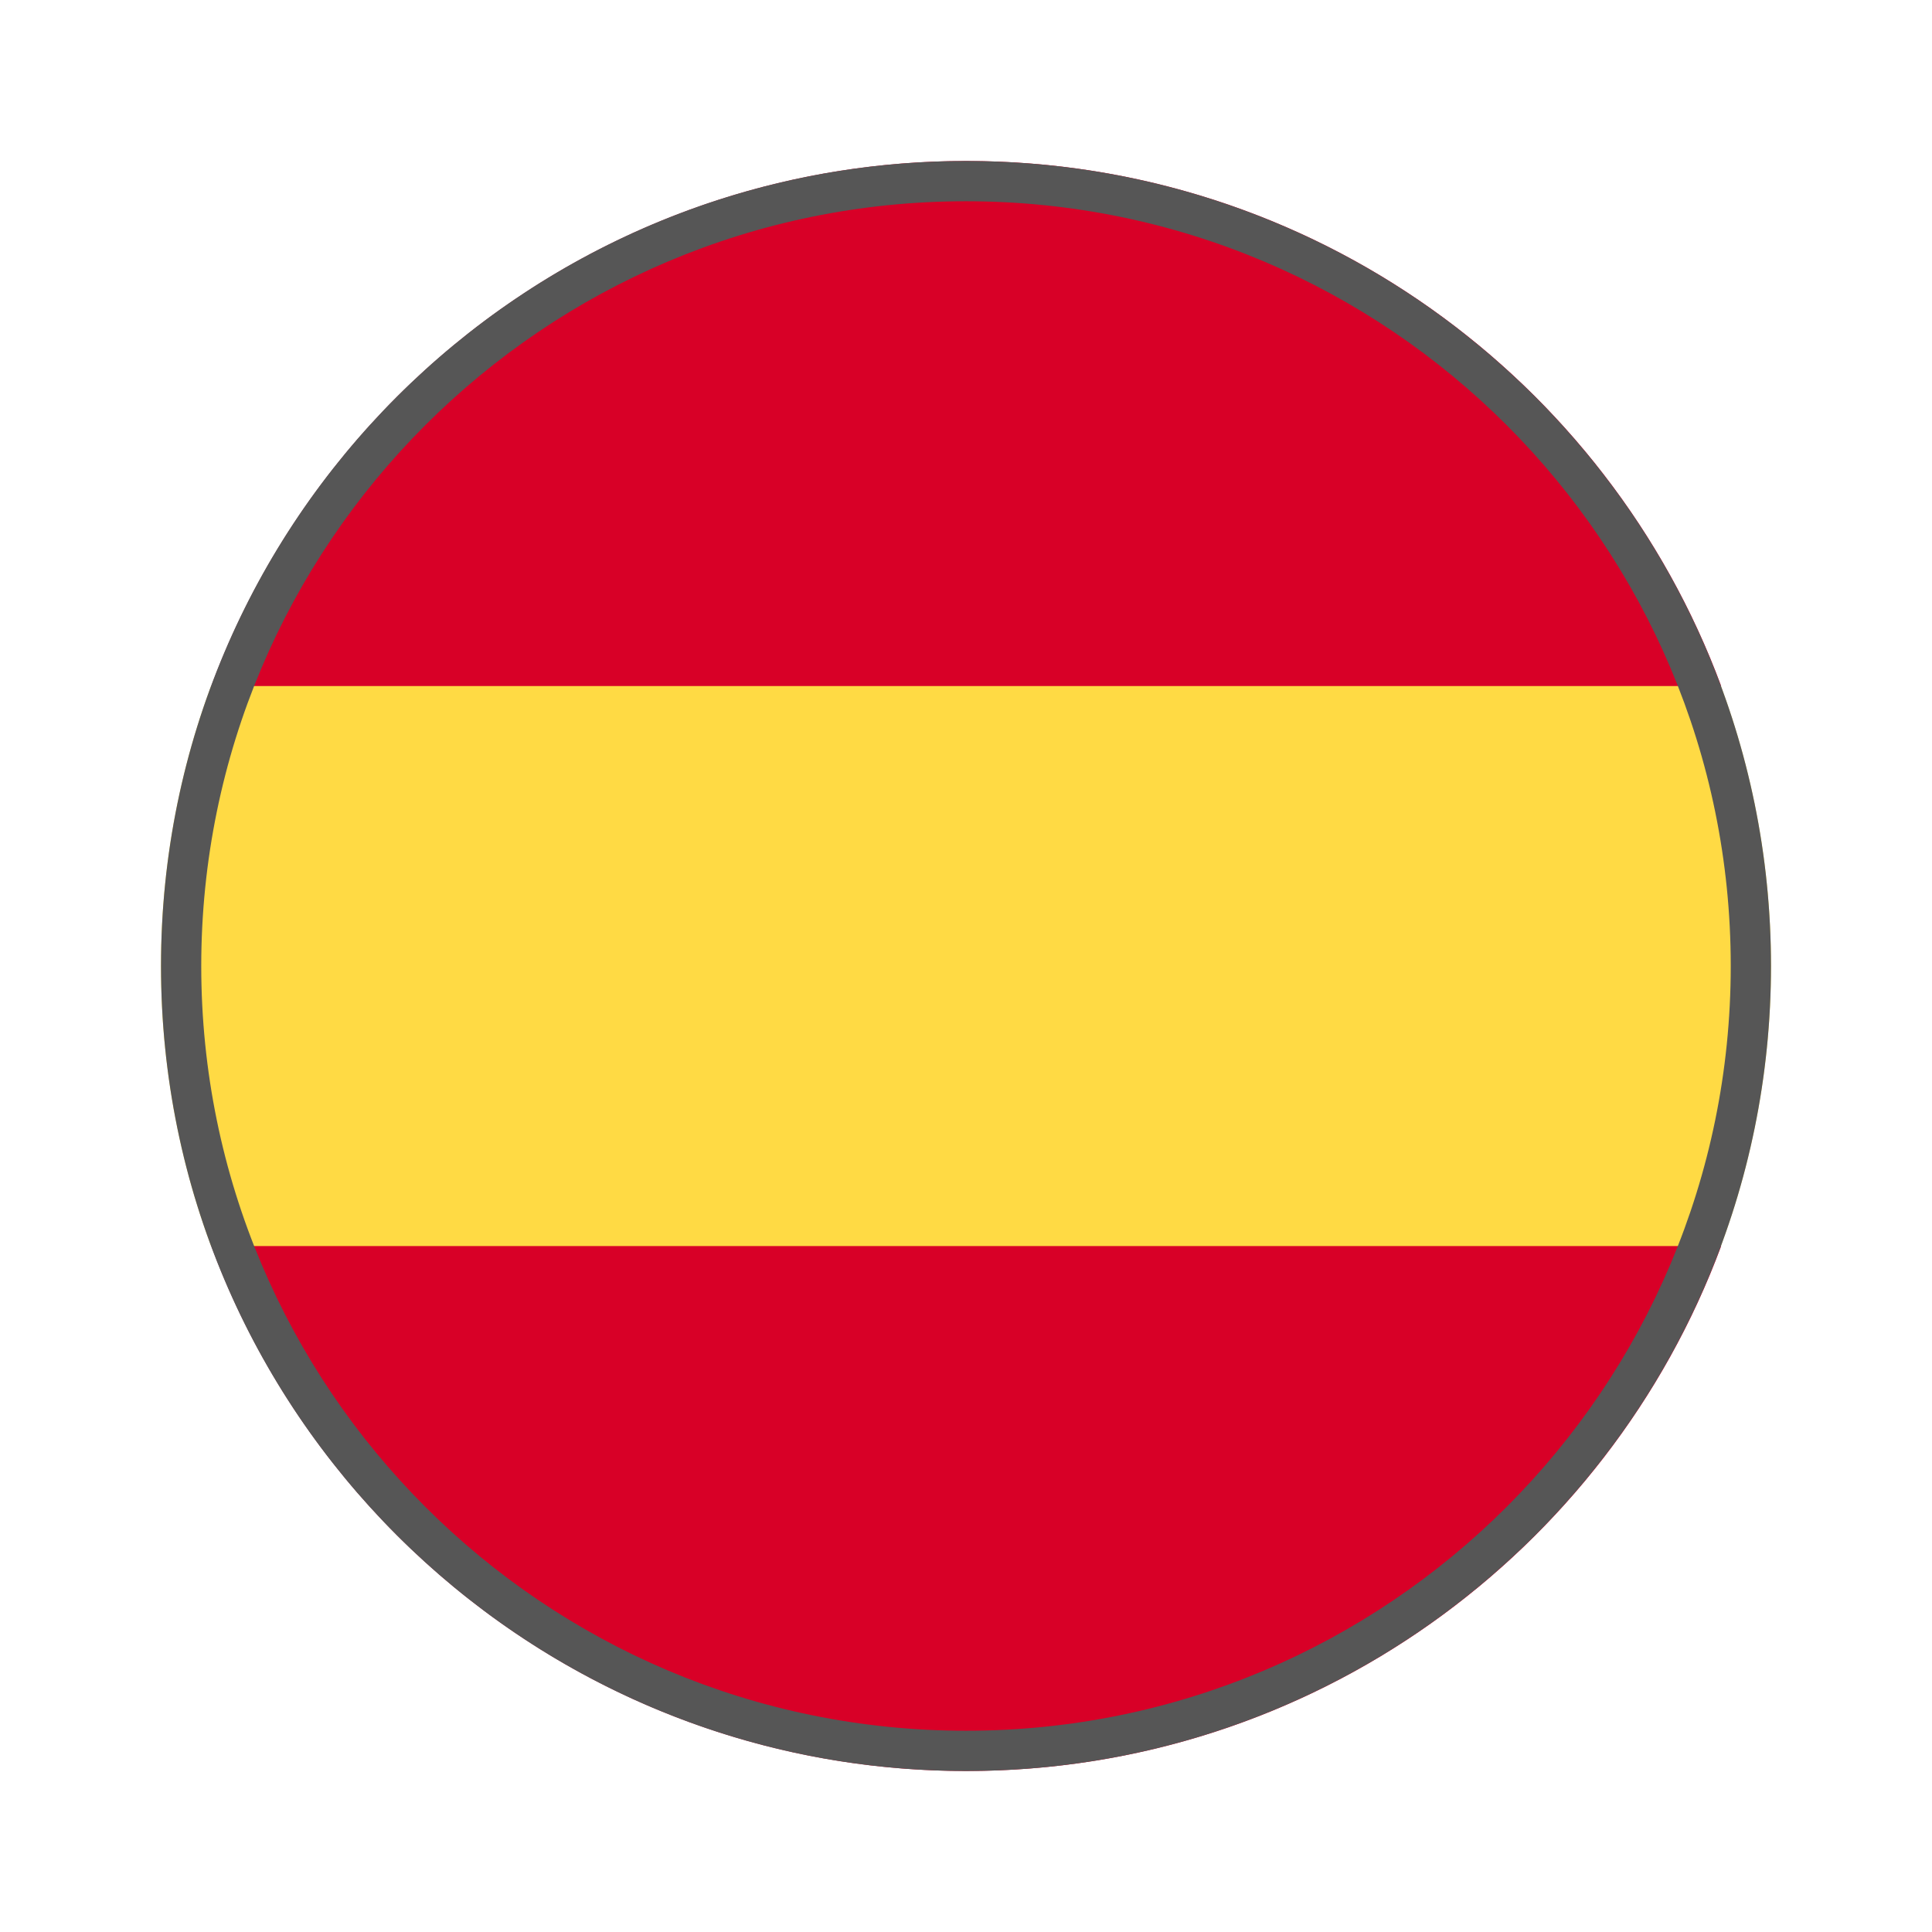
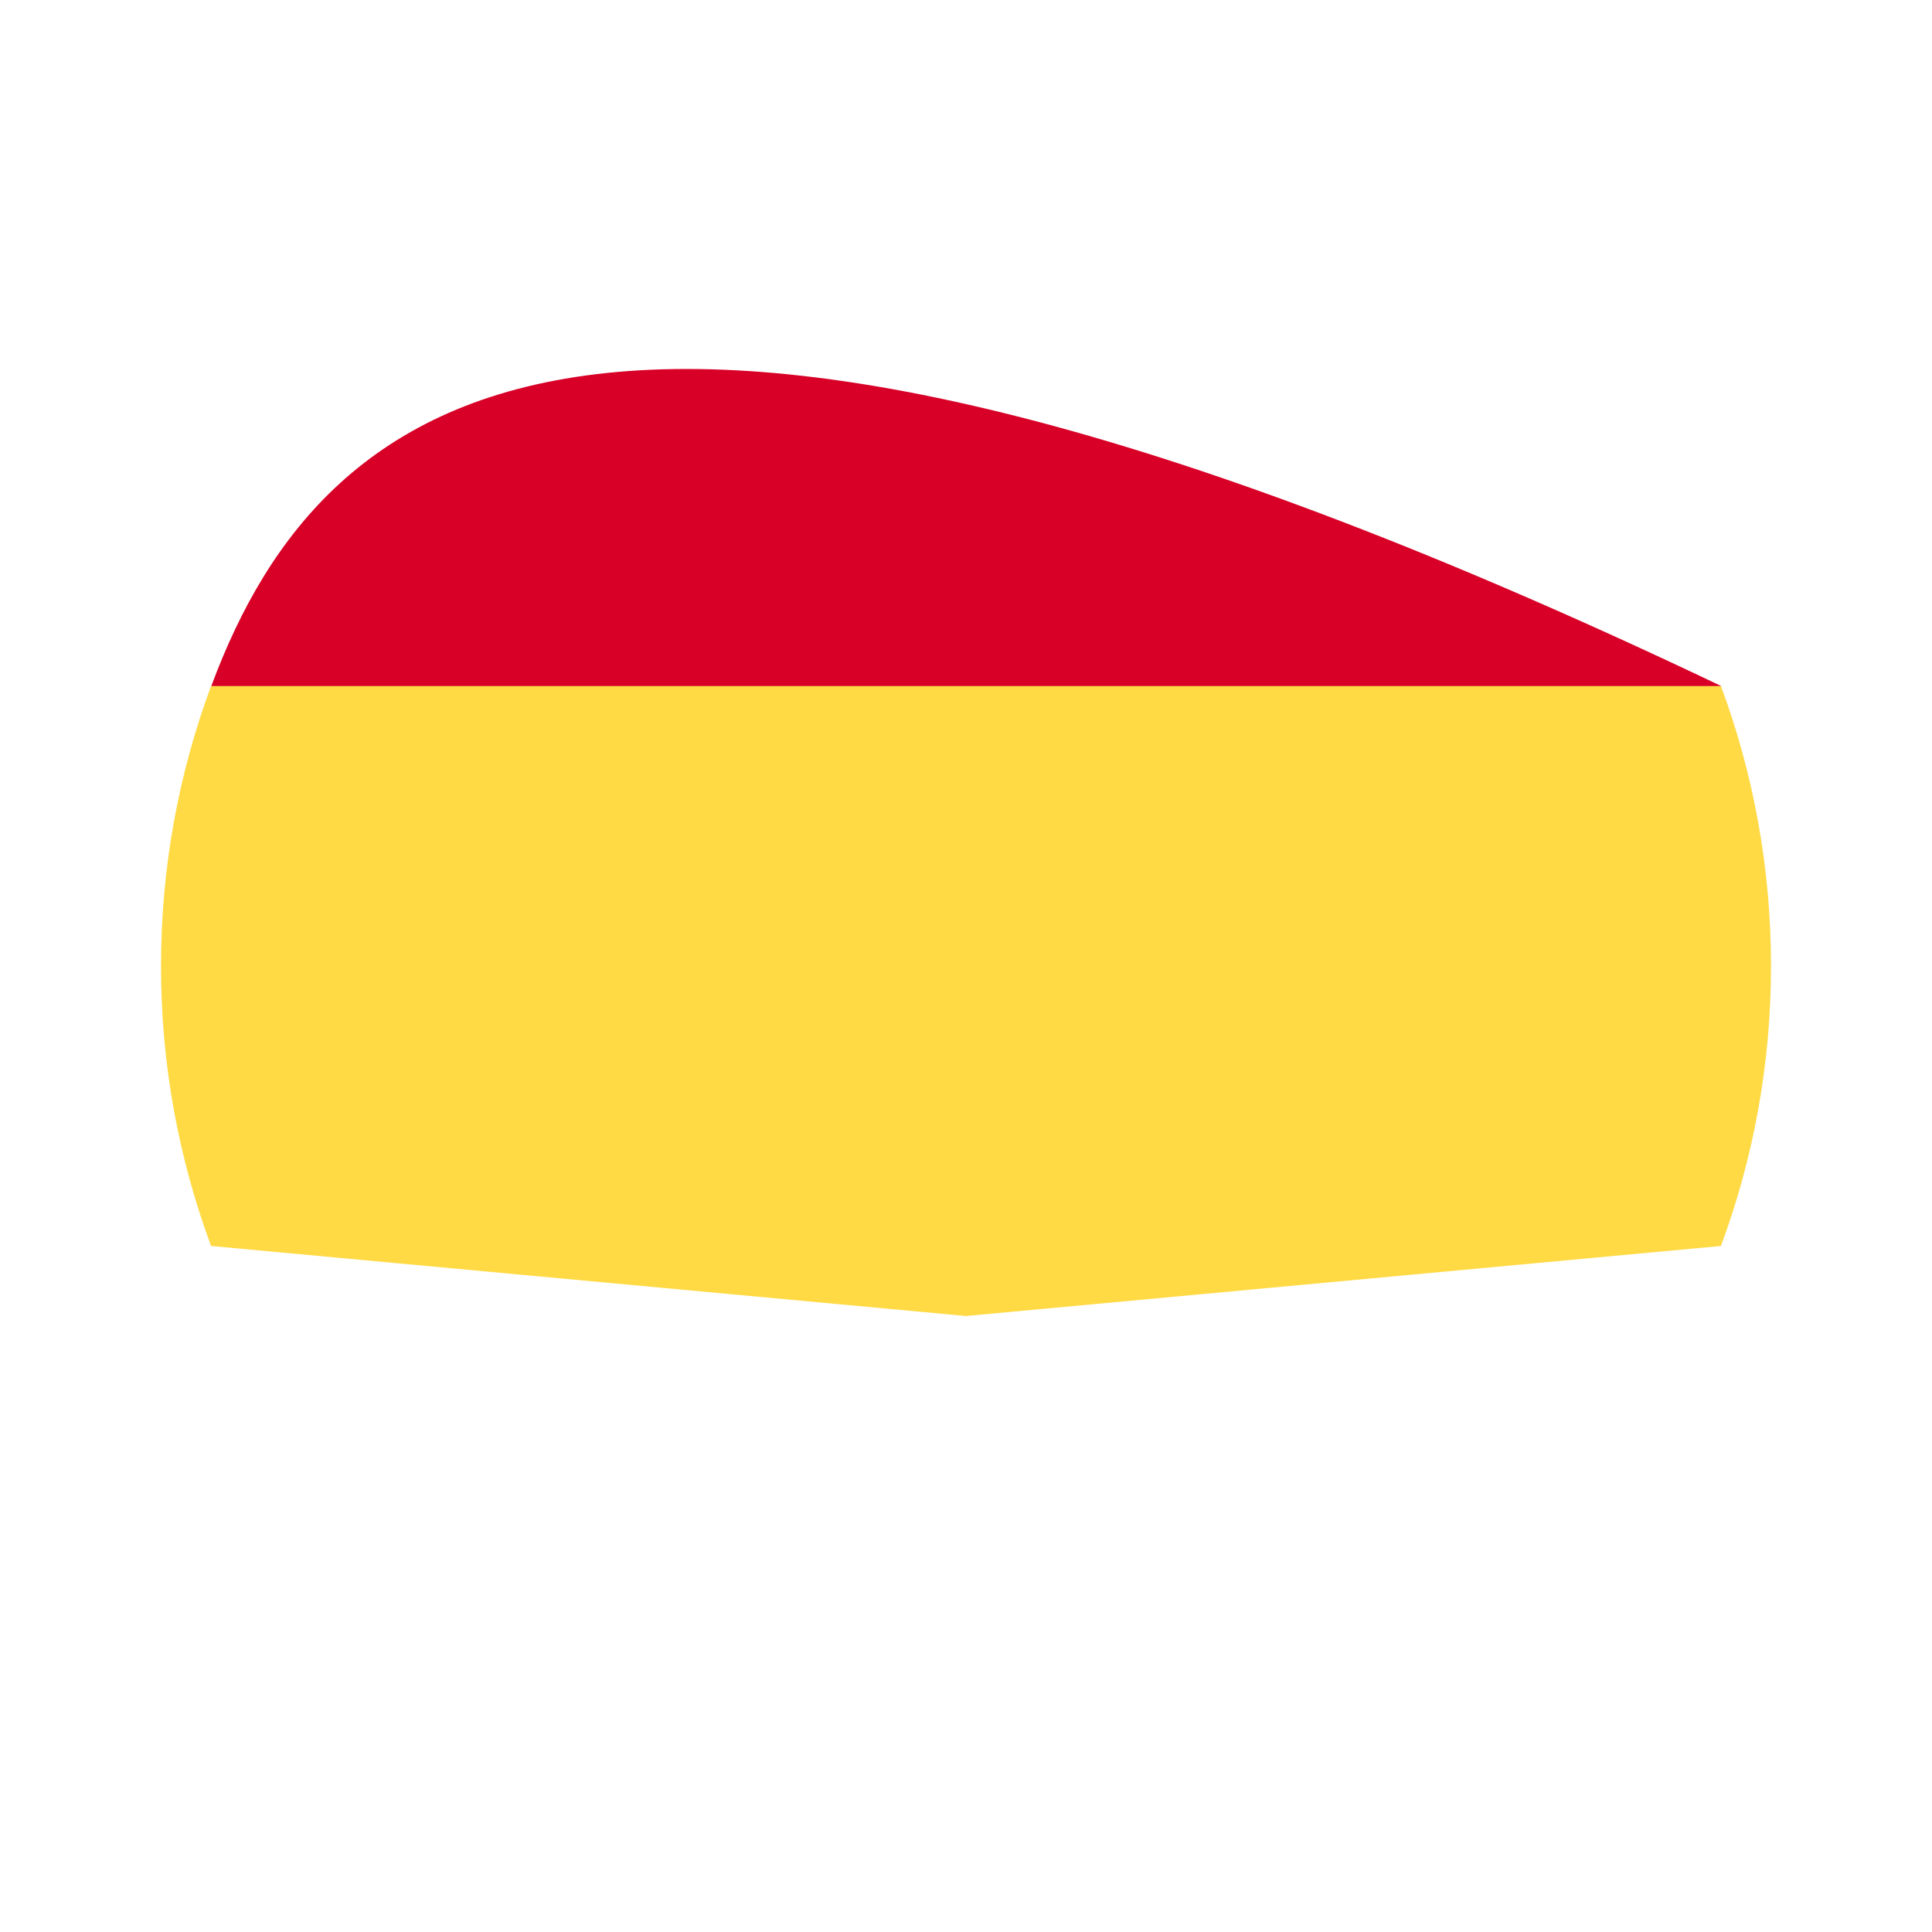
<svg xmlns="http://www.w3.org/2000/svg" width="24" height="24" viewBox="0 0 24 24" fill="none">
  <g clip-path="url(#clip0_9002_14459)">
    <path d="M2 12C2 13.223 2.22 14.395 2.622 15.478L12 16.348L21.378 15.478C21.78 14.395 22 13.223 22 12C22 10.777 21.78 9.605 21.378 8.522L12 7.652L2.622 8.522C2.22 9.605 2 10.777 2 12V12Z" fill="#FFDA44" />
-     <path d="M21.381 8.522C19.968 4.714 16.303 2 12.003 2C7.703 2 4.038 4.714 2.625 8.522H21.381Z" fill="#D80027" />
-     <path d="M2.625 15.479C4.038 19.287 7.703 22 12.003 22C16.303 22 19.968 19.287 21.381 15.479H2.625Z" fill="#D80027" />
+     <path d="M21.381 8.522C7.703 2 4.038 4.714 2.625 8.522H21.381Z" fill="#D80027" />
  </g>
-   <path fill-rule="evenodd" clip-rule="evenodd" d="M12 22C17.523 22 22 17.523 22 12C22 6.477 17.523 2 12 2C6.477 2 2 6.477 2 12C2 17.523 6.477 22 12 22ZM12 21.5C17.247 21.5 21.5 17.247 21.5 12C21.5 6.753 17.247 2.5 12 2.5C6.753 2.5 2.5 6.753 2.5 12C2.5 17.247 6.753 21.5 12 21.5Z" fill="#565656" />
  <defs>
    <clipPath id="clip0_9002_14459">
      <rect width="20" height="20" fill="white" transform="translate(2 2)" />
    </clipPath>
  </defs>
</svg>